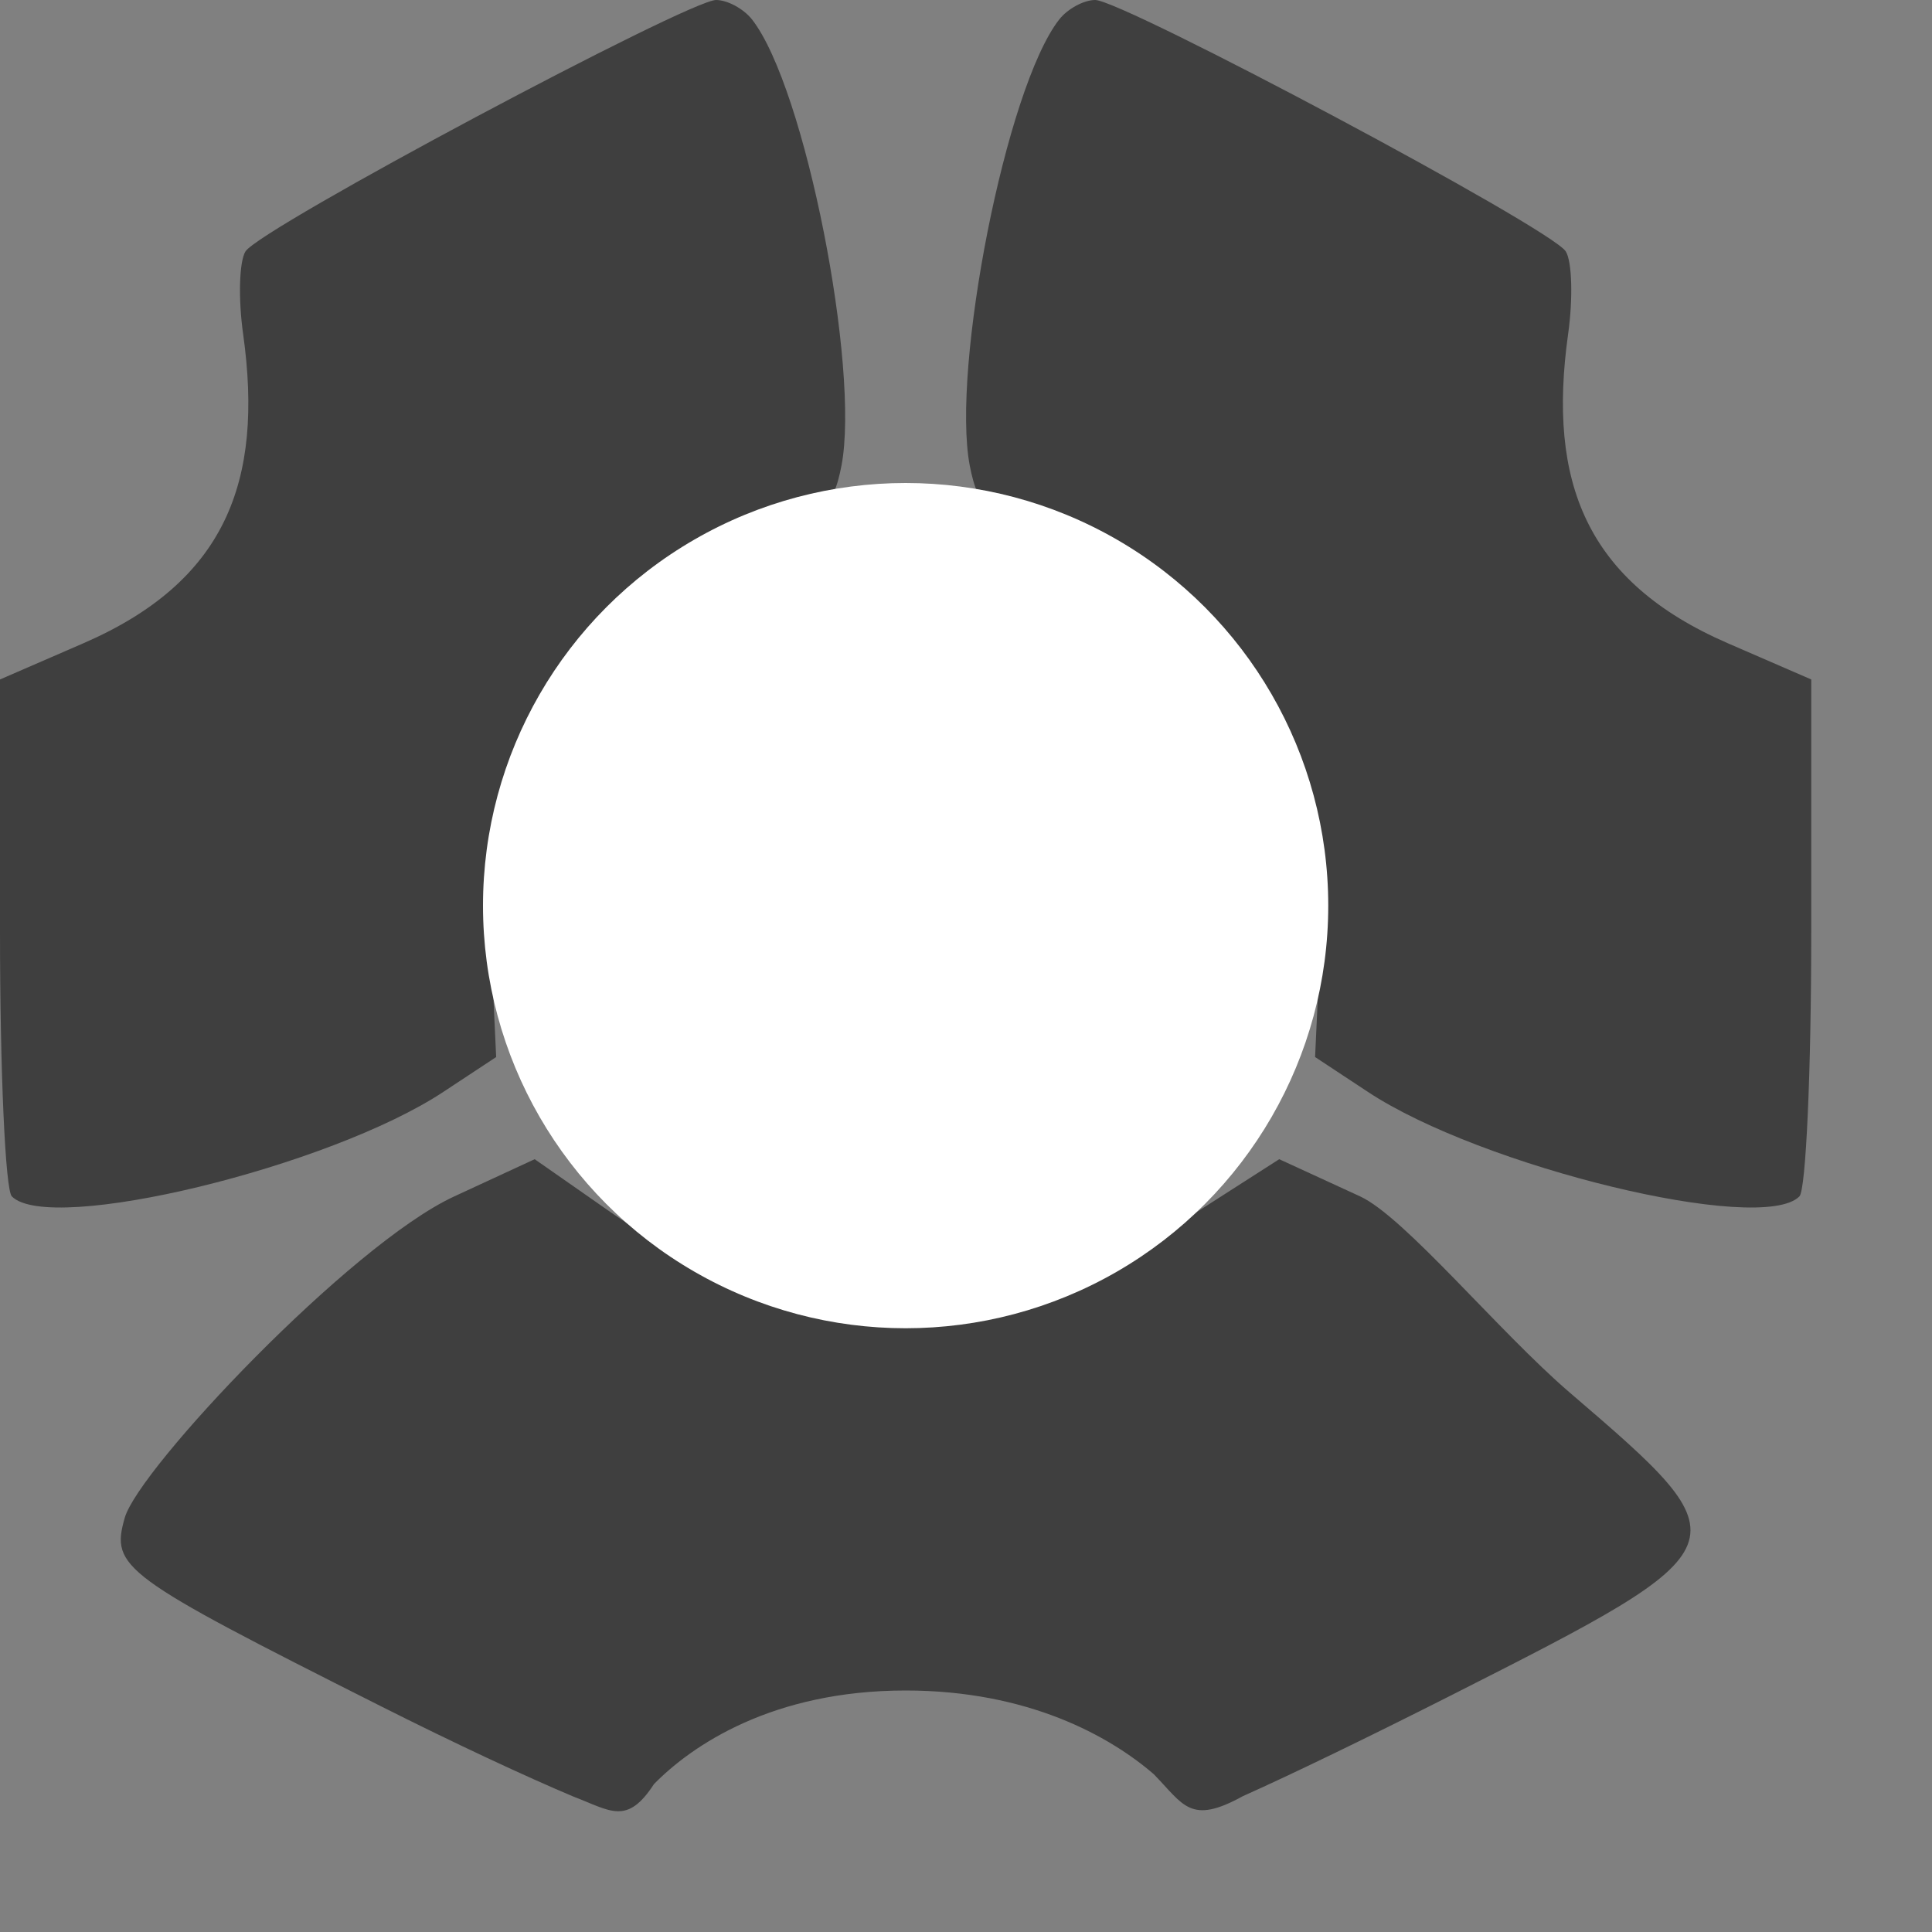
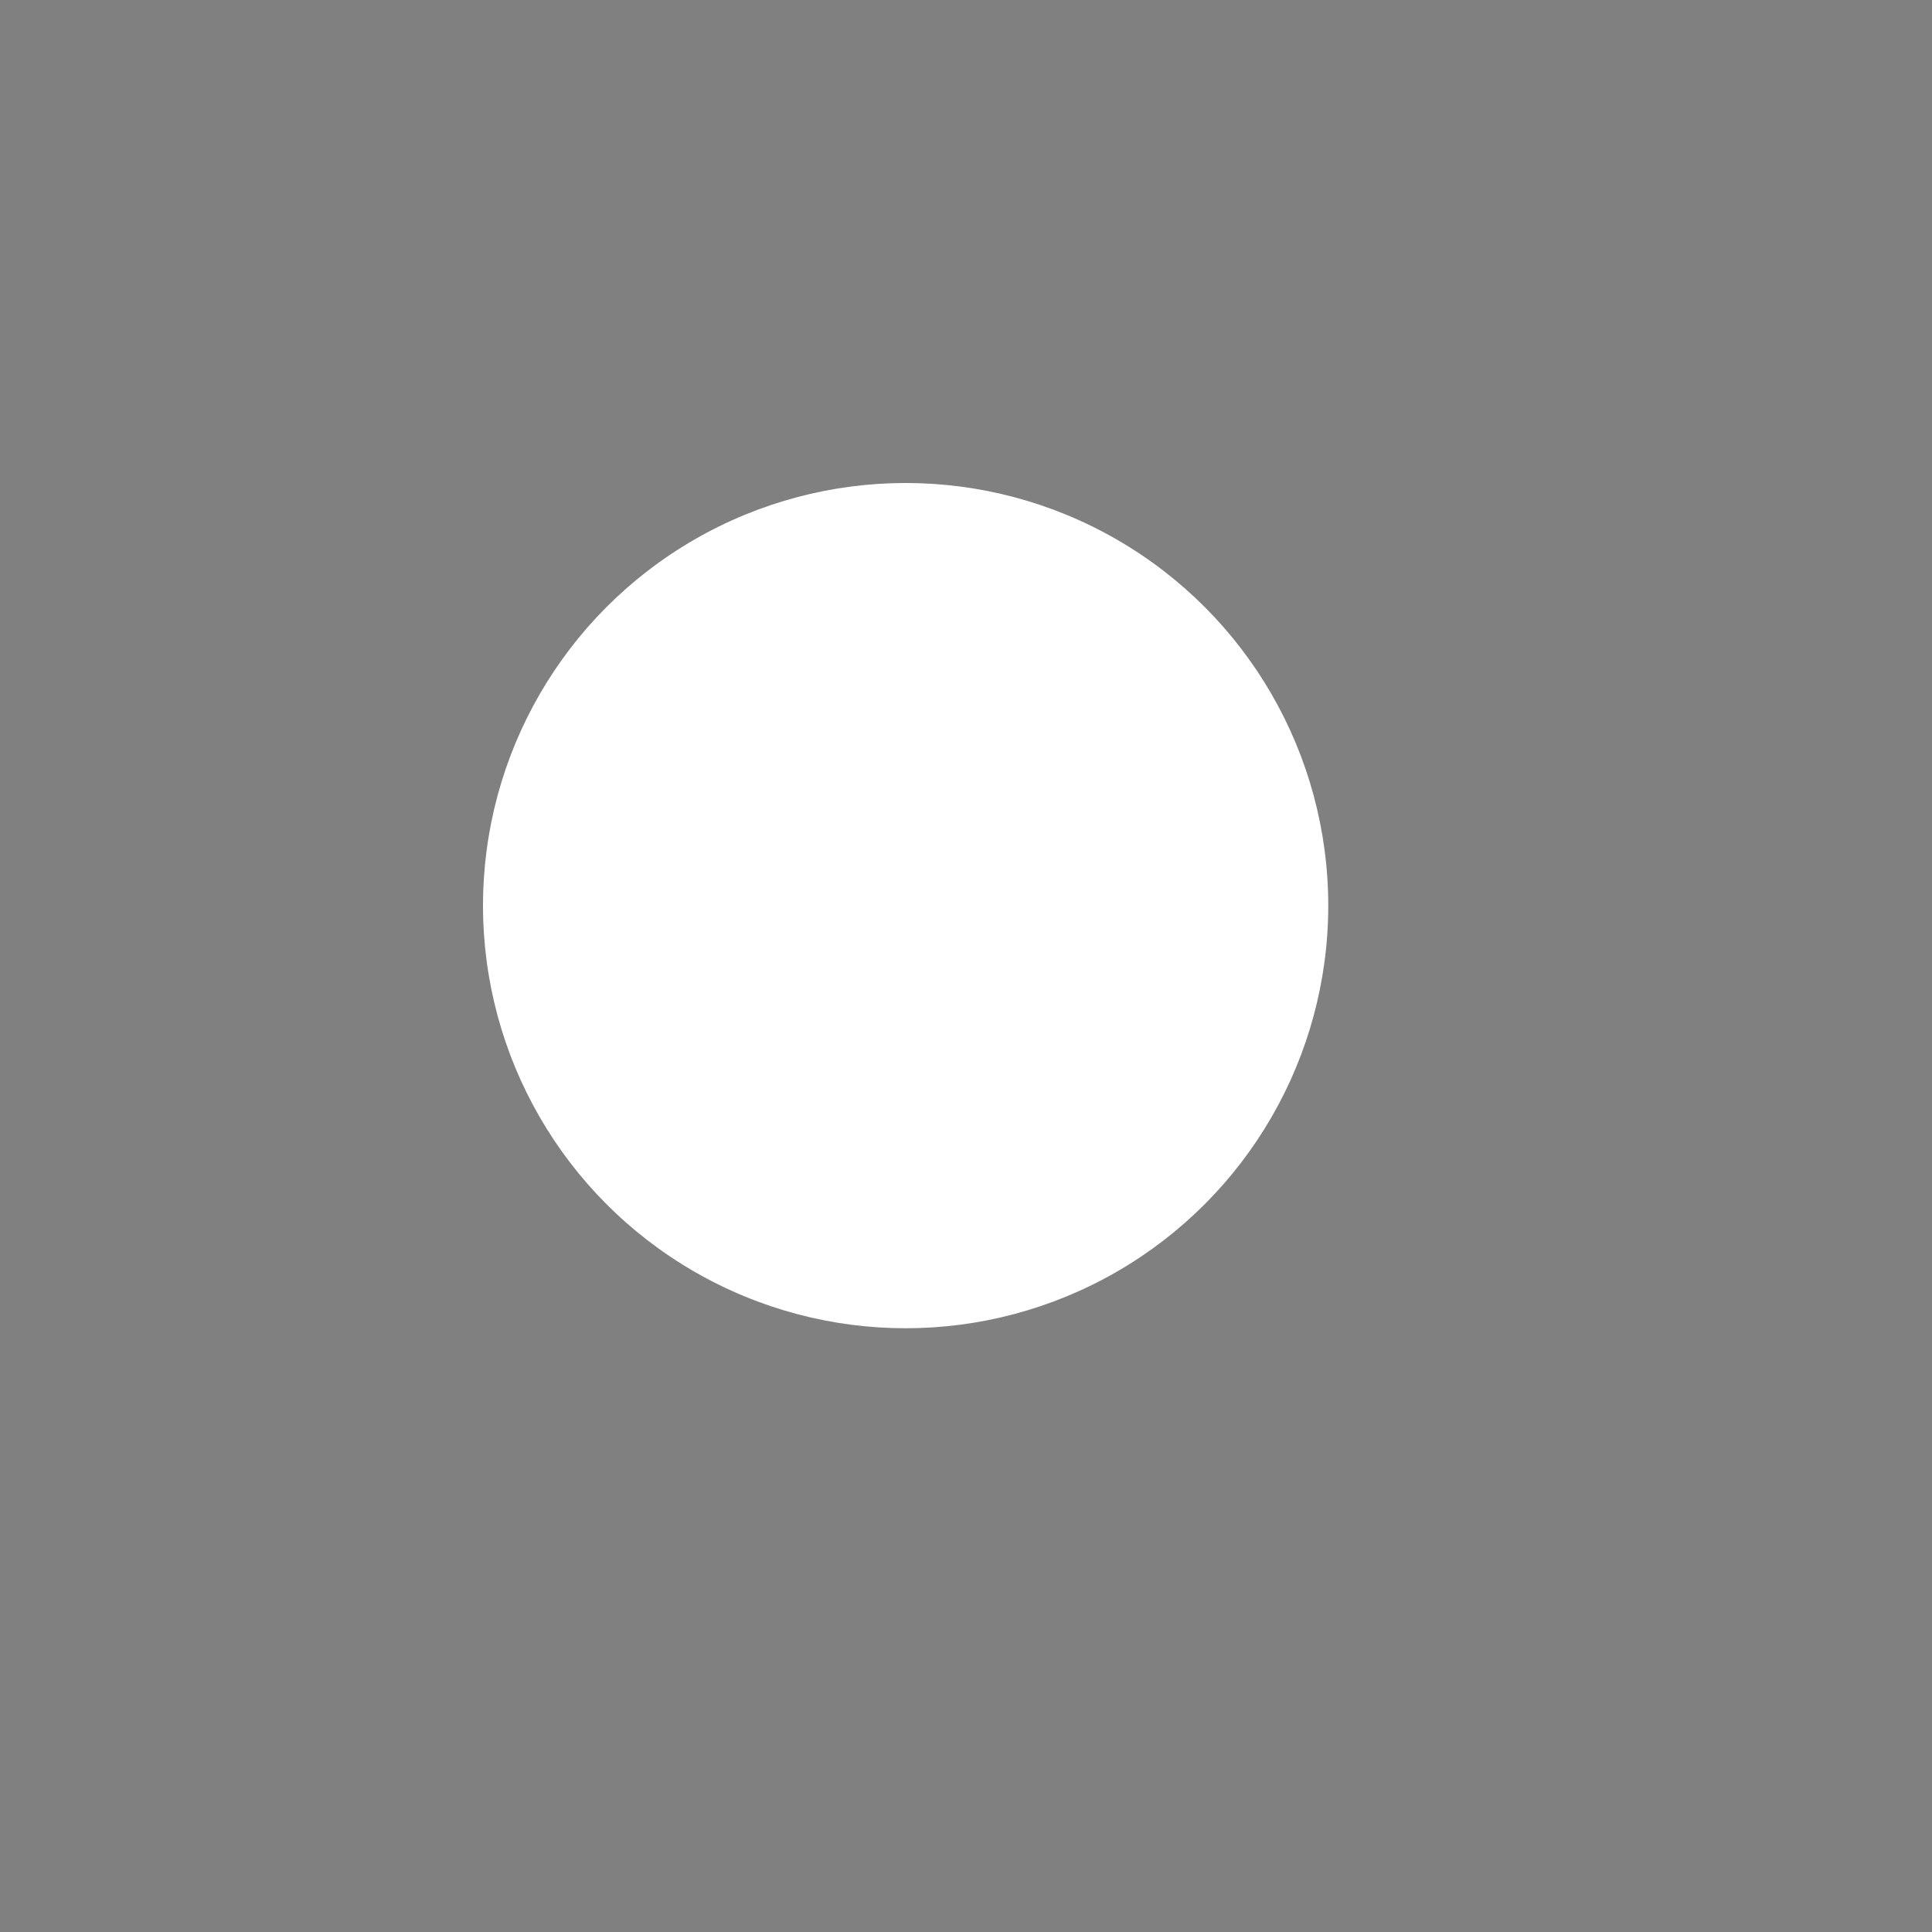
<svg xmlns="http://www.w3.org/2000/svg" width="16" height="16" version="1.1">
  <rect width="100%" height="100%" fill="#808080" stroke="none" />
-   <path style="fill:#3f3f3f" d="M 5.93 0 C 5.704 0 2.156 1.888 2.033 2.082 C 1.981 2.165 1.972 2.474 2.014 2.77 C 2.184 3.991 1.867 4.817 0.689 5.328 L 0 5.627 L 0 7.719 C 0 8.869 0.044 9.854 0.098 9.908 C 0.413 10.227 2.734 9.664 3.674 9.041 L 4.109 8.754 L 4.064 7.781 C 4.028 6.999 4.073 6.688 4.299 6.188 C 4.675 5.352 5.372 4.88 6.203 4.549 C 6.793 4.314 6.9 4.216 6.969 3.855 C 7.122 3.054 6.67 0.724 6.227 0.16 C 6.157 0.072 6.024 0 5.93 0 z M 9.07 0 C 8.976 0 8.843 0.072 8.773 0.16 C 8.33 0.724 7.878 3.054 8.031 3.855 C 8.1 4.216 8.207 4.314 8.797 4.549 C 9.628 4.88 10.325 5.352 10.701 6.188 C 10.927 6.688 10.972 6.999 10.936 7.781 L 10.891 8.754 L 11.326 9.041 C 12.266 9.664 14.587 10.227 14.902 9.908 C 14.956 9.854 15 8.869 15 7.719 L 15 5.627 L 14.311 5.328 C 13.133 4.817 12.816 3.991 12.986 2.77 C 13.028 2.474 13.019 2.165 12.967 2.082 C 12.844 1.888 9.296 0 9.07 0 z M 4.428 9.6 L 3.758 9.91 C 2.9 10.309 1.149 12.162 1.033 12.57 C 0.916 12.982 1.005 13.048 3.148 14.127 C 3.767 14.439 4.36 14.715 4.75 14.879 C 5.057 14.996 5.192 15.119 5.416 14.775 C 5.729 14.456 6.395 14 7.5 14 C 8.513 14 9.189 14.377 9.555 14.693 C 9.803 14.947 9.856 15.116 10.293 14.875 C 10.689 14.698 11.324 14.391 12.008 14.045 C 14.466 12.8 14.468 12.792 12.998 11.531 C 12.413 11.029 11.632 10.078 11.264 9.908 L 10.594 9.6 L 9.887 10.053 C 9.061 10.696 8.398 10.8 7.451 10.793 C 6.508 10.786 5.804 10.561 5.037 10.025 L 4.428 9.6 z" />
  <circle style="fill:#ffffff" cx="7.5" cy="7.5" r="3.5" />
</svg>